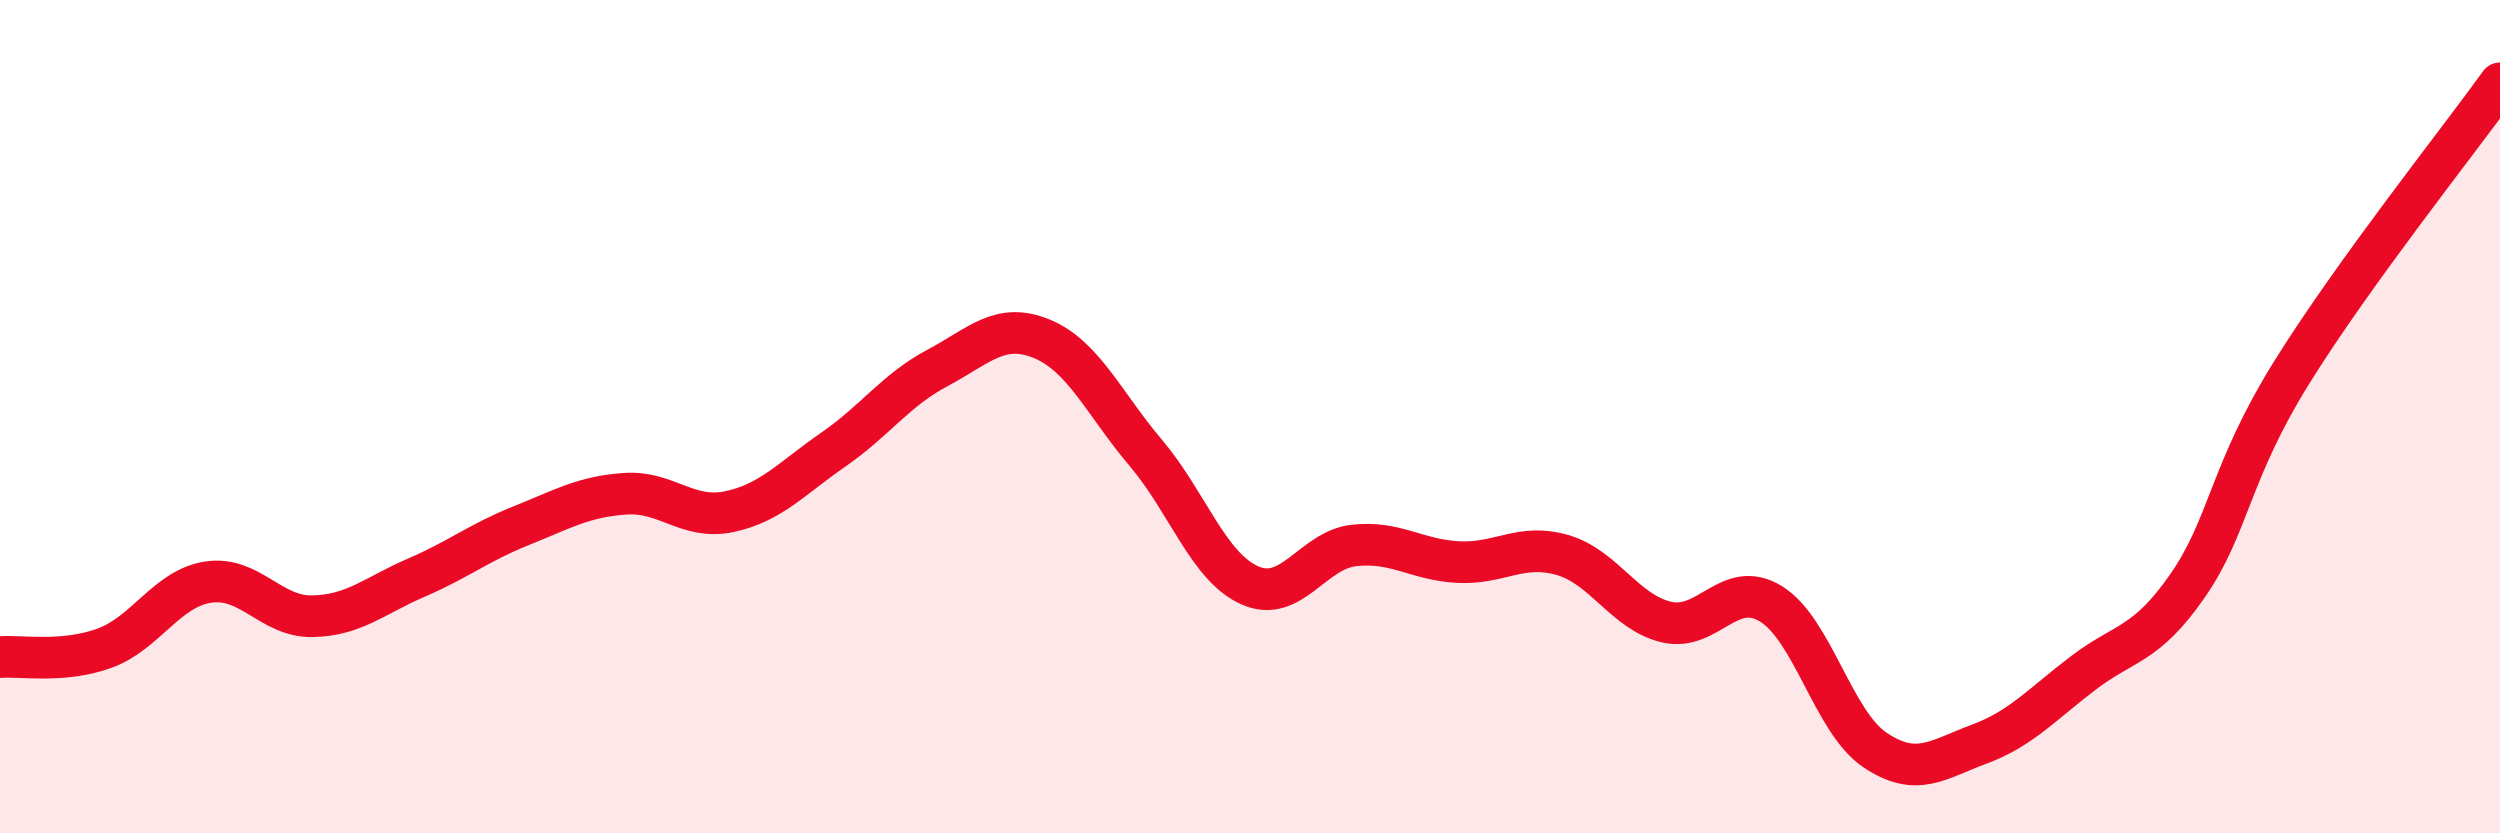
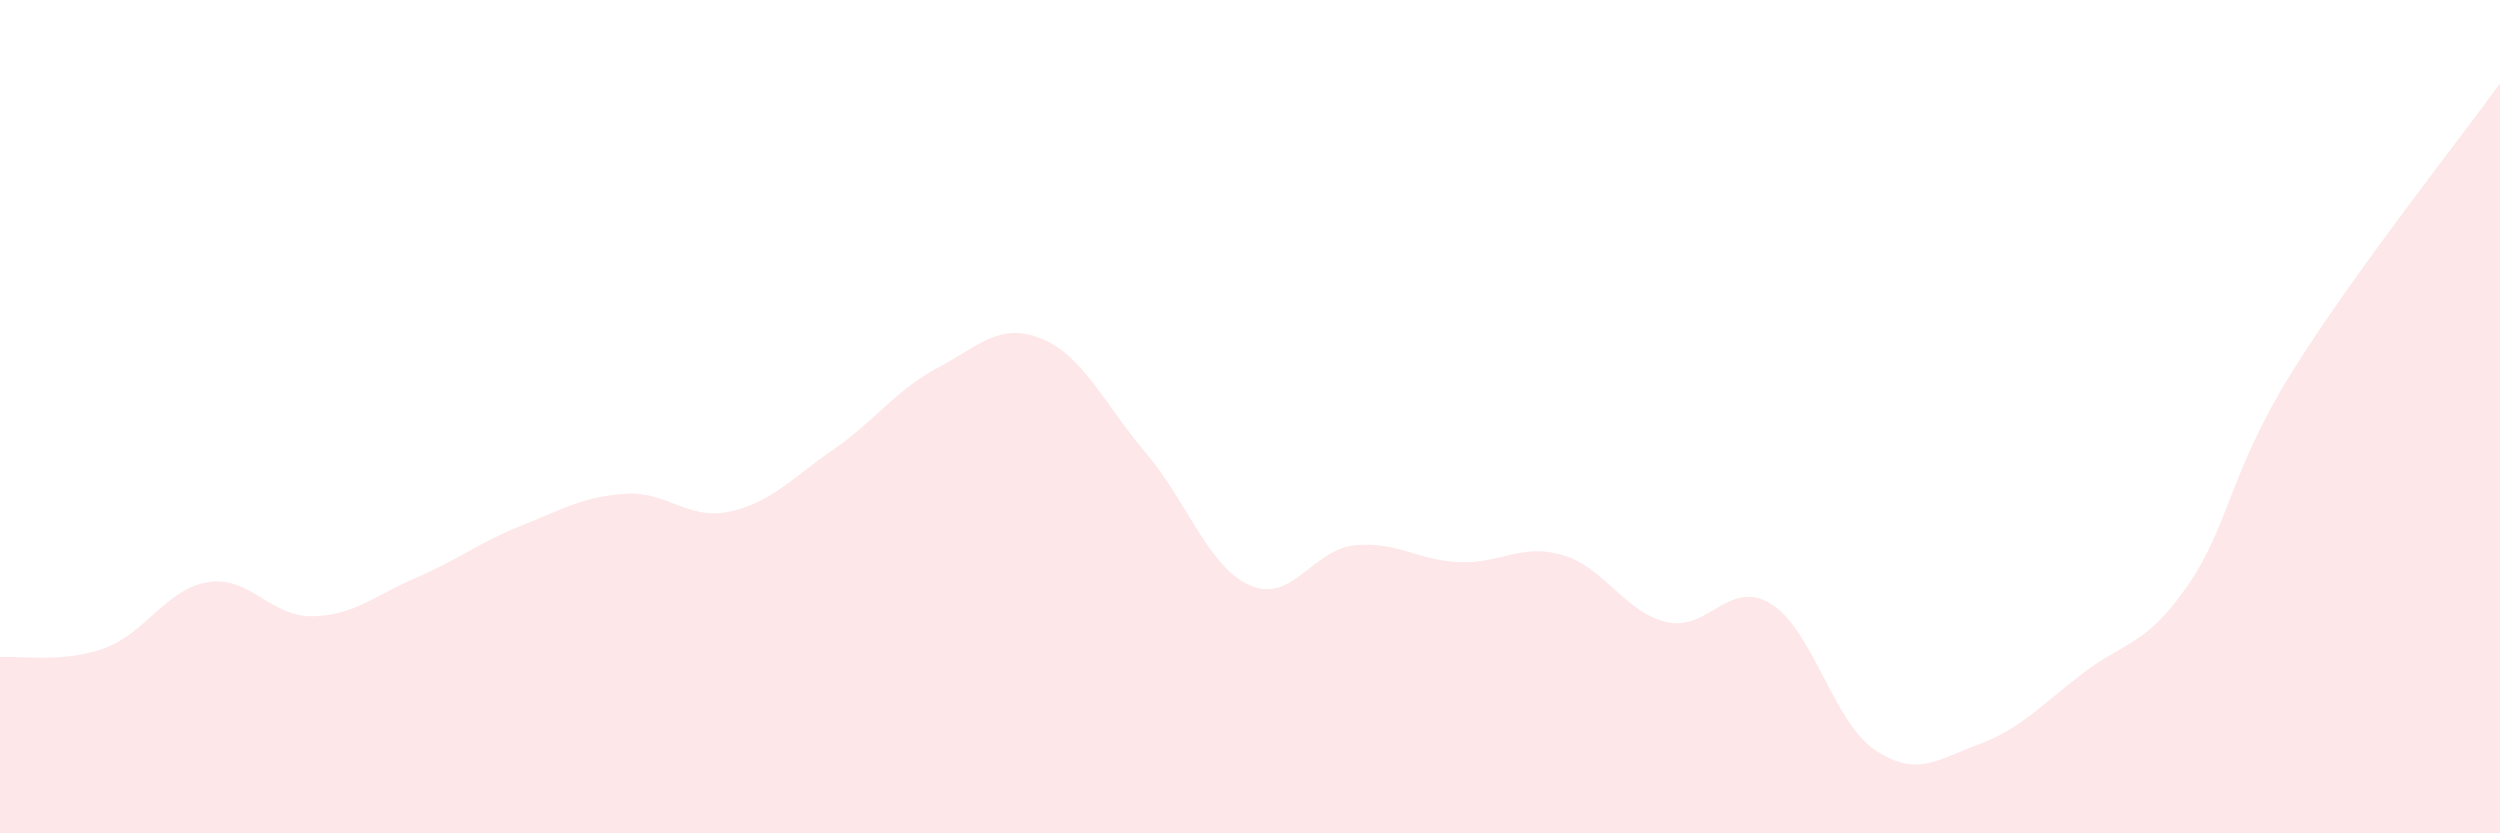
<svg xmlns="http://www.w3.org/2000/svg" width="60" height="20" viewBox="0 0 60 20">
  <path d="M 0,15.77 C 0.5,15.73 1.5,15.92 2.5,15.56 C 3.5,15.2 4,14.12 5,13.97 C 6,13.82 6.5,14.81 7.5,14.79 C 8.5,14.77 9,14.29 10,13.86 C 11,13.43 11.5,13.02 12.5,12.62 C 13.5,12.22 14,11.92 15,11.85 C 16,11.78 16.5,12.49 17.5,12.28 C 18.5,12.07 19,11.48 20,10.79 C 21,10.1 21.5,9.36 22.5,8.83 C 23.5,8.3 24,7.72 25,8.13 C 26,8.54 26.5,9.69 27.5,10.87 C 28.5,12.05 29,13.61 30,14.05 C 31,14.49 31.5,13.2 32.5,13.09 C 33.5,12.98 34,13.44 35,13.49 C 36,13.54 36.5,13.03 37.5,13.32 C 38.5,13.61 39,14.7 40,14.93 C 41,15.16 41.5,13.88 42.5,14.49 C 43.5,15.1 44,17.33 45,18 C 46,18.67 46.5,18.23 47.5,17.86 C 48.5,17.49 49,16.91 50,16.15 C 51,15.39 51.5,15.5 52.5,14.06 C 53.5,12.62 53.5,11.35 55,8.94 C 56.5,6.53 59,3.39 60,2L60 20L0 20Z" fill="#EB0A25" opacity="0.1" stroke-linecap="round" stroke-linejoin="round" />
-   <path d="M 0,15.77 C 0.5,15.73 1.5,15.92 2.5,15.56 C 3.5,15.2 4,14.12 5,13.97 C 6,13.82 6.5,14.81 7.5,14.79 C 8.5,14.77 9,14.29 10,13.86 C 11,13.43 11.5,13.02 12.5,12.62 C 13.5,12.22 14,11.92 15,11.85 C 16,11.78 16.5,12.49 17.5,12.28 C 18.5,12.07 19,11.48 20,10.79 C 21,10.1 21.5,9.36 22.5,8.83 C 23.5,8.3 24,7.72 25,8.13 C 26,8.54 26.5,9.69 27.5,10.87 C 28.5,12.05 29,13.61 30,14.05 C 31,14.49 31.5,13.2 32.5,13.09 C 33.5,12.98 34,13.44 35,13.49 C 36,13.54 36.5,13.03 37.5,13.32 C 38.5,13.61 39,14.7 40,14.93 C 41,15.16 41.5,13.88 42.5,14.49 C 43.5,15.1 44,17.33 45,18 C 46,18.67 46.5,18.23 47.5,17.86 C 48.5,17.49 49,16.91 50,16.15 C 51,15.39 51.5,15.5 52.5,14.06 C 53.5,12.62 53.5,11.35 55,8.94 C 56.5,6.53 59,3.39 60,2" stroke="#EB0A25" stroke-width="1" fill="none" stroke-linecap="round" stroke-linejoin="round" />
</svg>